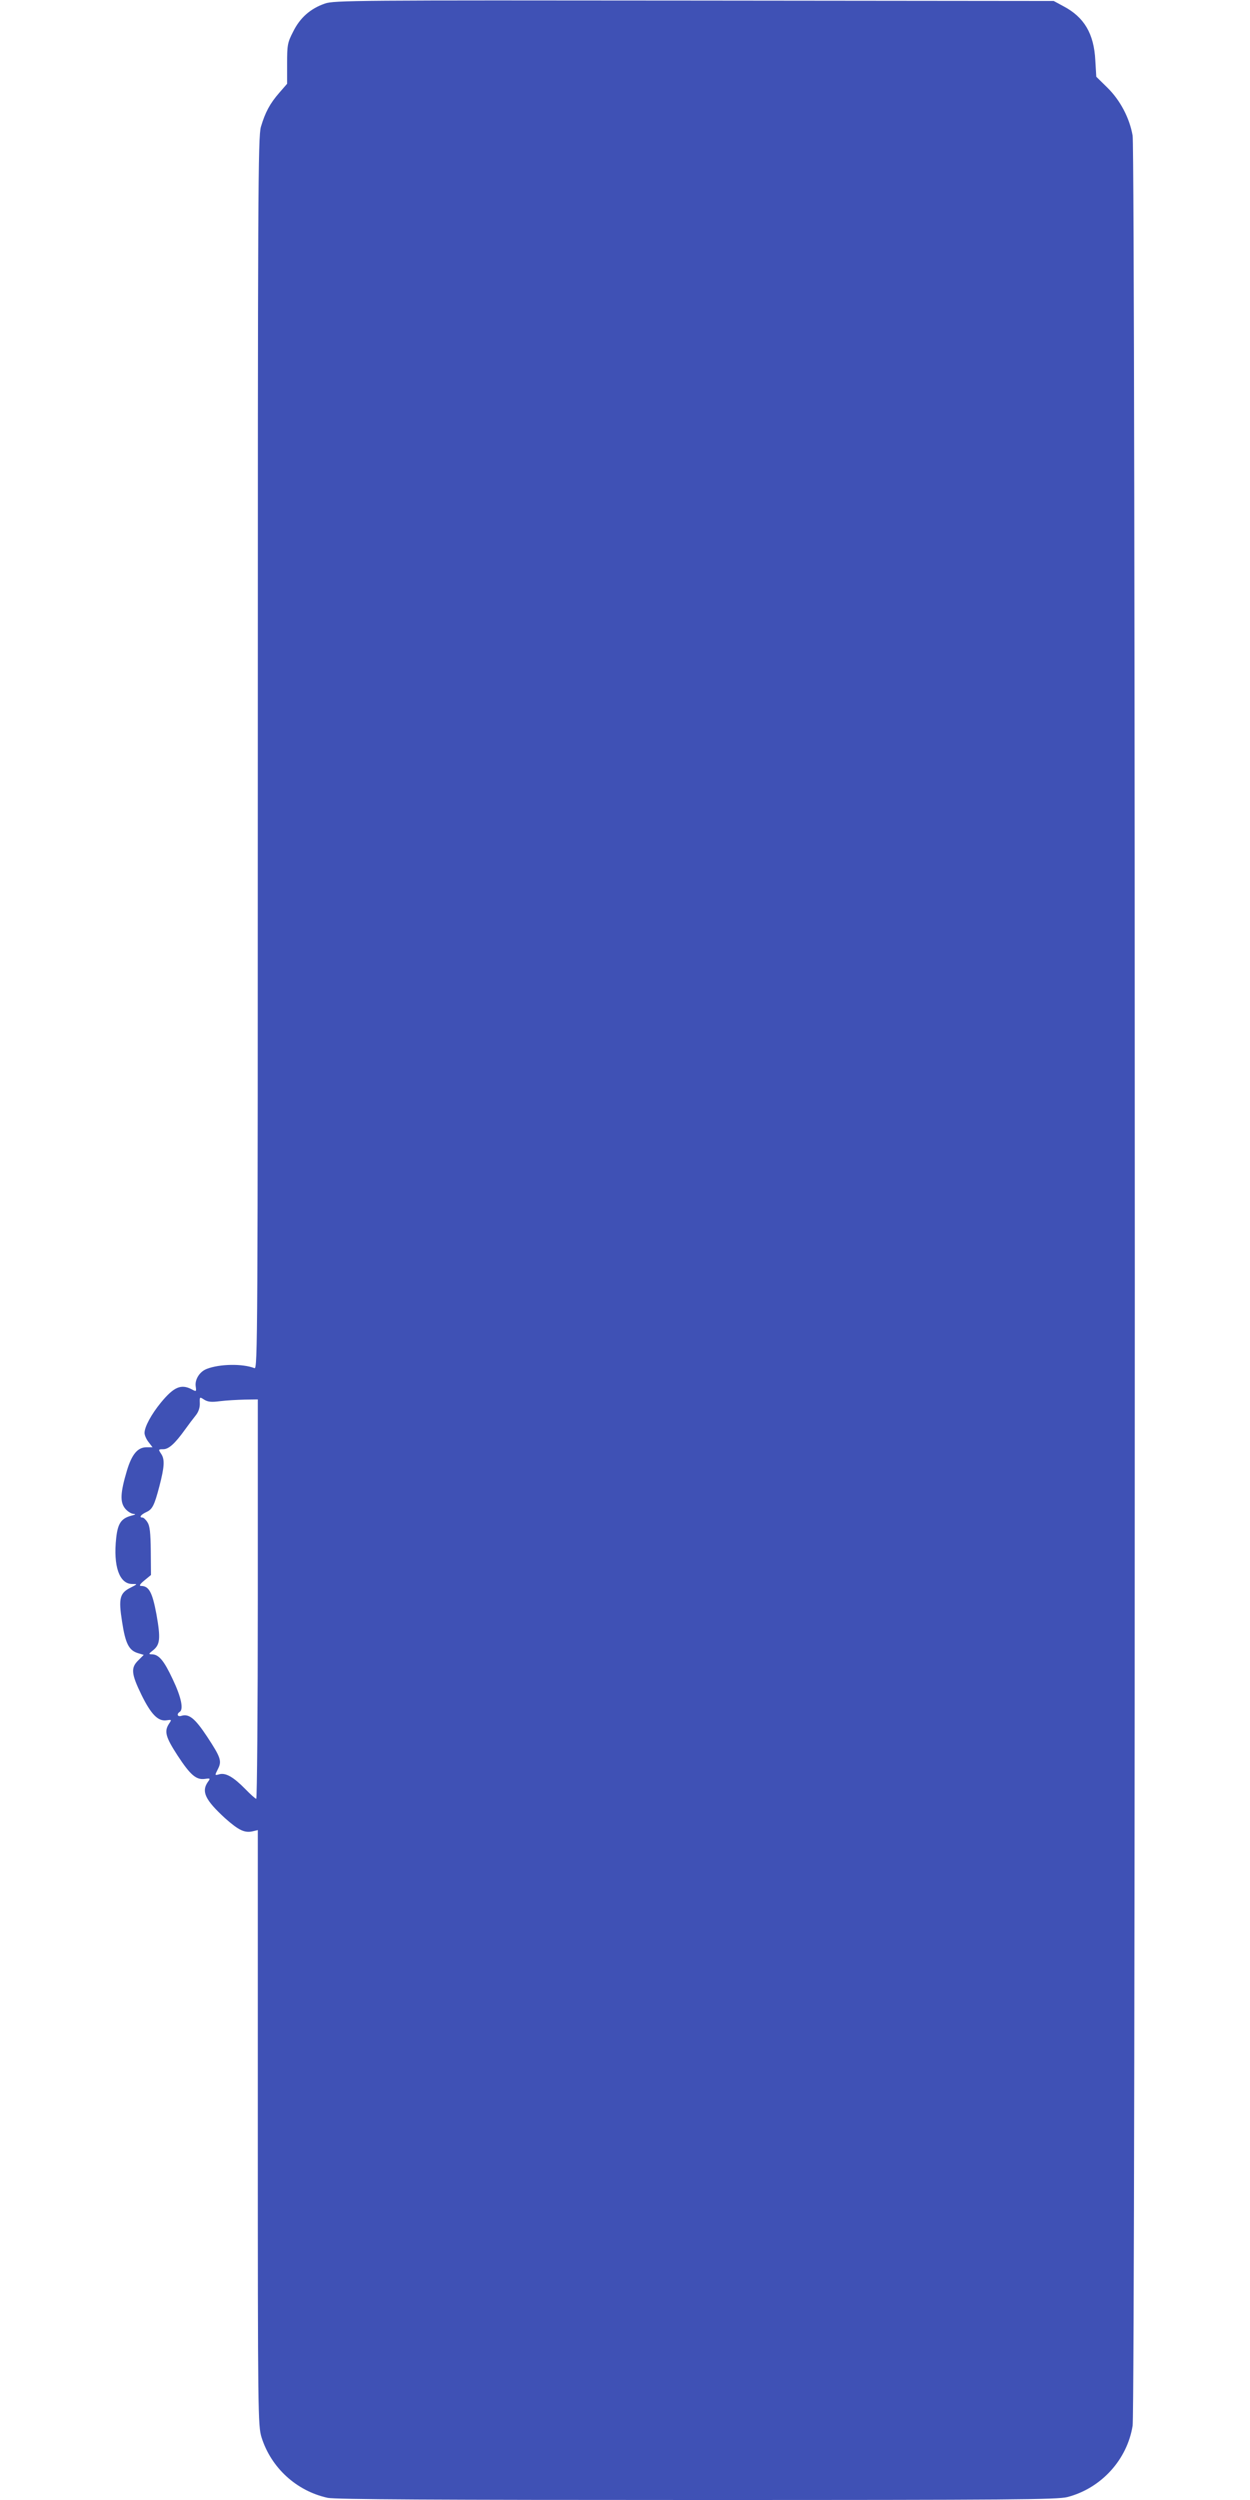
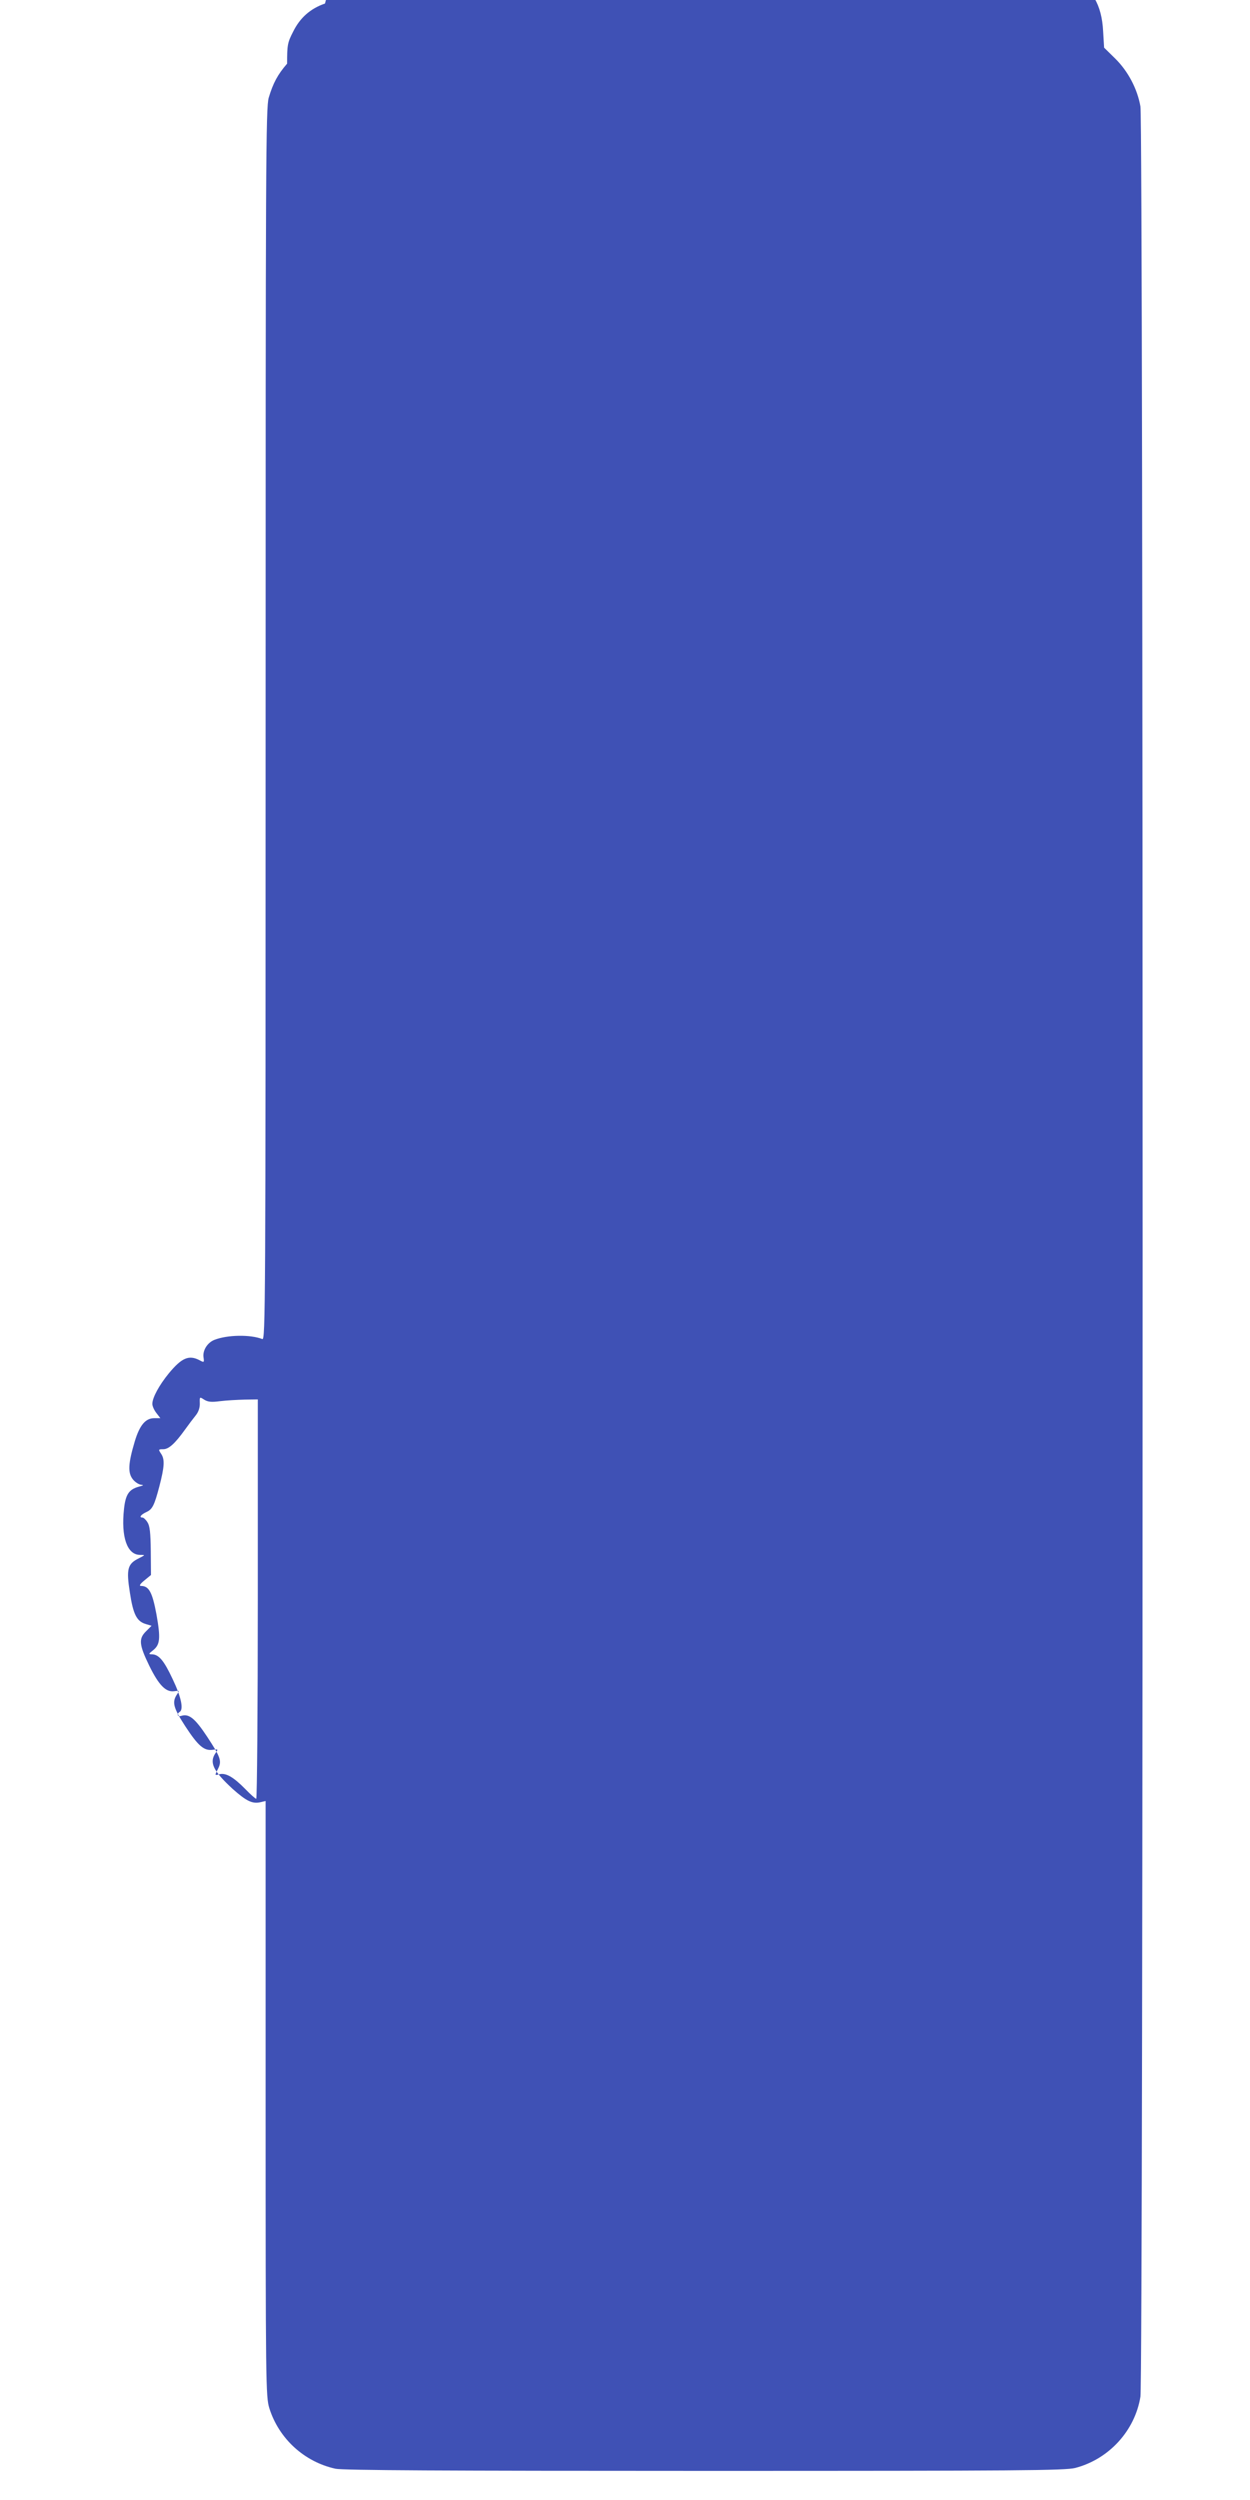
<svg xmlns="http://www.w3.org/2000/svg" version="1.0" width="640pt" height="1280pt" viewBox="0 0 640 1280" preserveAspectRatio="xMidYMid meet">
  <g transform="translate(0,1280) scale(0.1,-0.1)" fill="#3f51b5" stroke="none">
-     <path d="M1664 12782 c-75 -26 -128 -73 -163 -144 -29 -56 -31 -69 -31 -164 l0 -103 -40 -46 c-48 -55 -72 -100 -94 -174 -15 -50 -16 -338 -16 -3209 0 -3000 -1 -3154 -17 -3147 -61 24 -179 22 -245 -4 -36 -14 -61 -54 -56 -89 4 -28 3 -28 -21 -15 -54 28 -91 12 -157 -68 -49 -60 -84 -124 -84 -156 0 -11 9 -32 21 -47 l20 -26 -31 0 c-45 0 -75 -36 -100 -119 -34 -114 -36 -161 -10 -194 12 -15 31 -27 43 -28 15 -1 11 -4 -13 -10 -50 -14 -67 -40 -75 -113 -16 -145 16 -236 82 -236 28 0 28 0 -7 -18 -57 -28 -64 -55 -45 -175 17 -112 35 -147 81 -161 l30 -9 -28 -28 c-39 -38 -36 -69 16 -176 49 -100 85 -137 128 -131 27 4 28 4 13 -18 -25 -39 -17 -68 44 -162 66 -101 96 -126 140 -120 28 4 29 3 15 -16 -34 -49 -13 -92 88 -185 71 -63 101 -77 143 -67 l25 6 0 -1524 c0 -1468 1 -1526 19 -1585 49 -156 179 -275 339 -310 38 -8 558 -11 1890 -11 1619 0 1845 2 1897 15 173 45 306 191 334 365 15 93 15 11643 0 11726 -16 91 -64 181 -129 245 l-57 56 -5 84 c-7 137 -57 221 -163 277 l-50 27 -1840 2 c-1737 2 -1843 1 -1891 -15z m-537 -7156 c32 4 88 7 126 8 l67 1 0 -1022 c0 -563 -4 -1023 -8 -1023 -4 0 -30 23 -57 51 -60 61 -99 83 -131 75 -25 -7 -25 -7 -9 25 22 42 16 60 -55 168 -61 92 -92 118 -131 106 -20 -7 -26 9 -9 20 21 13 8 76 -36 168 -45 96 -71 127 -108 127 -16 0 -15 3 7 20 37 29 40 61 18 185 -21 112 -38 145 -79 145 -11 0 -5 10 17 28 l34 28 -1 123 c-1 94 -5 129 -17 147 -8 13 -20 24 -25 24 -20 0 -9 15 19 28 31 14 41 33 67 132 26 100 28 137 10 165 -16 24 -16 25 10 25 28 0 60 29 111 100 18 25 42 57 55 73 14 17 22 40 21 62 -1 34 -1 34 22 19 19 -12 37 -14 82 -8z" />
+     <path d="M1664 12782 c-75 -26 -128 -73 -163 -144 -29 -56 -31 -69 -31 -164 c-48 -55 -72 -100 -94 -174 -15 -50 -16 -338 -16 -3209 0 -3000 -1 -3154 -17 -3147 -61 24 -179 22 -245 -4 -36 -14 -61 -54 -56 -89 4 -28 3 -28 -21 -15 -54 28 -91 12 -157 -68 -49 -60 -84 -124 -84 -156 0 -11 9 -32 21 -47 l20 -26 -31 0 c-45 0 -75 -36 -100 -119 -34 -114 -36 -161 -10 -194 12 -15 31 -27 43 -28 15 -1 11 -4 -13 -10 -50 -14 -67 -40 -75 -113 -16 -145 16 -236 82 -236 28 0 28 0 -7 -18 -57 -28 -64 -55 -45 -175 17 -112 35 -147 81 -161 l30 -9 -28 -28 c-39 -38 -36 -69 16 -176 49 -100 85 -137 128 -131 27 4 28 4 13 -18 -25 -39 -17 -68 44 -162 66 -101 96 -126 140 -120 28 4 29 3 15 -16 -34 -49 -13 -92 88 -185 71 -63 101 -77 143 -67 l25 6 0 -1524 c0 -1468 1 -1526 19 -1585 49 -156 179 -275 339 -310 38 -8 558 -11 1890 -11 1619 0 1845 2 1897 15 173 45 306 191 334 365 15 93 15 11643 0 11726 -16 91 -64 181 -129 245 l-57 56 -5 84 c-7 137 -57 221 -163 277 l-50 27 -1840 2 c-1737 2 -1843 1 -1891 -15z m-537 -7156 c32 4 88 7 126 8 l67 1 0 -1022 c0 -563 -4 -1023 -8 -1023 -4 0 -30 23 -57 51 -60 61 -99 83 -131 75 -25 -7 -25 -7 -9 25 22 42 16 60 -55 168 -61 92 -92 118 -131 106 -20 -7 -26 9 -9 20 21 13 8 76 -36 168 -45 96 -71 127 -108 127 -16 0 -15 3 7 20 37 29 40 61 18 185 -21 112 -38 145 -79 145 -11 0 -5 10 17 28 l34 28 -1 123 c-1 94 -5 129 -17 147 -8 13 -20 24 -25 24 -20 0 -9 15 19 28 31 14 41 33 67 132 26 100 28 137 10 165 -16 24 -16 25 10 25 28 0 60 29 111 100 18 25 42 57 55 73 14 17 22 40 21 62 -1 34 -1 34 22 19 19 -12 37 -14 82 -8z" />
  </g>
</svg>